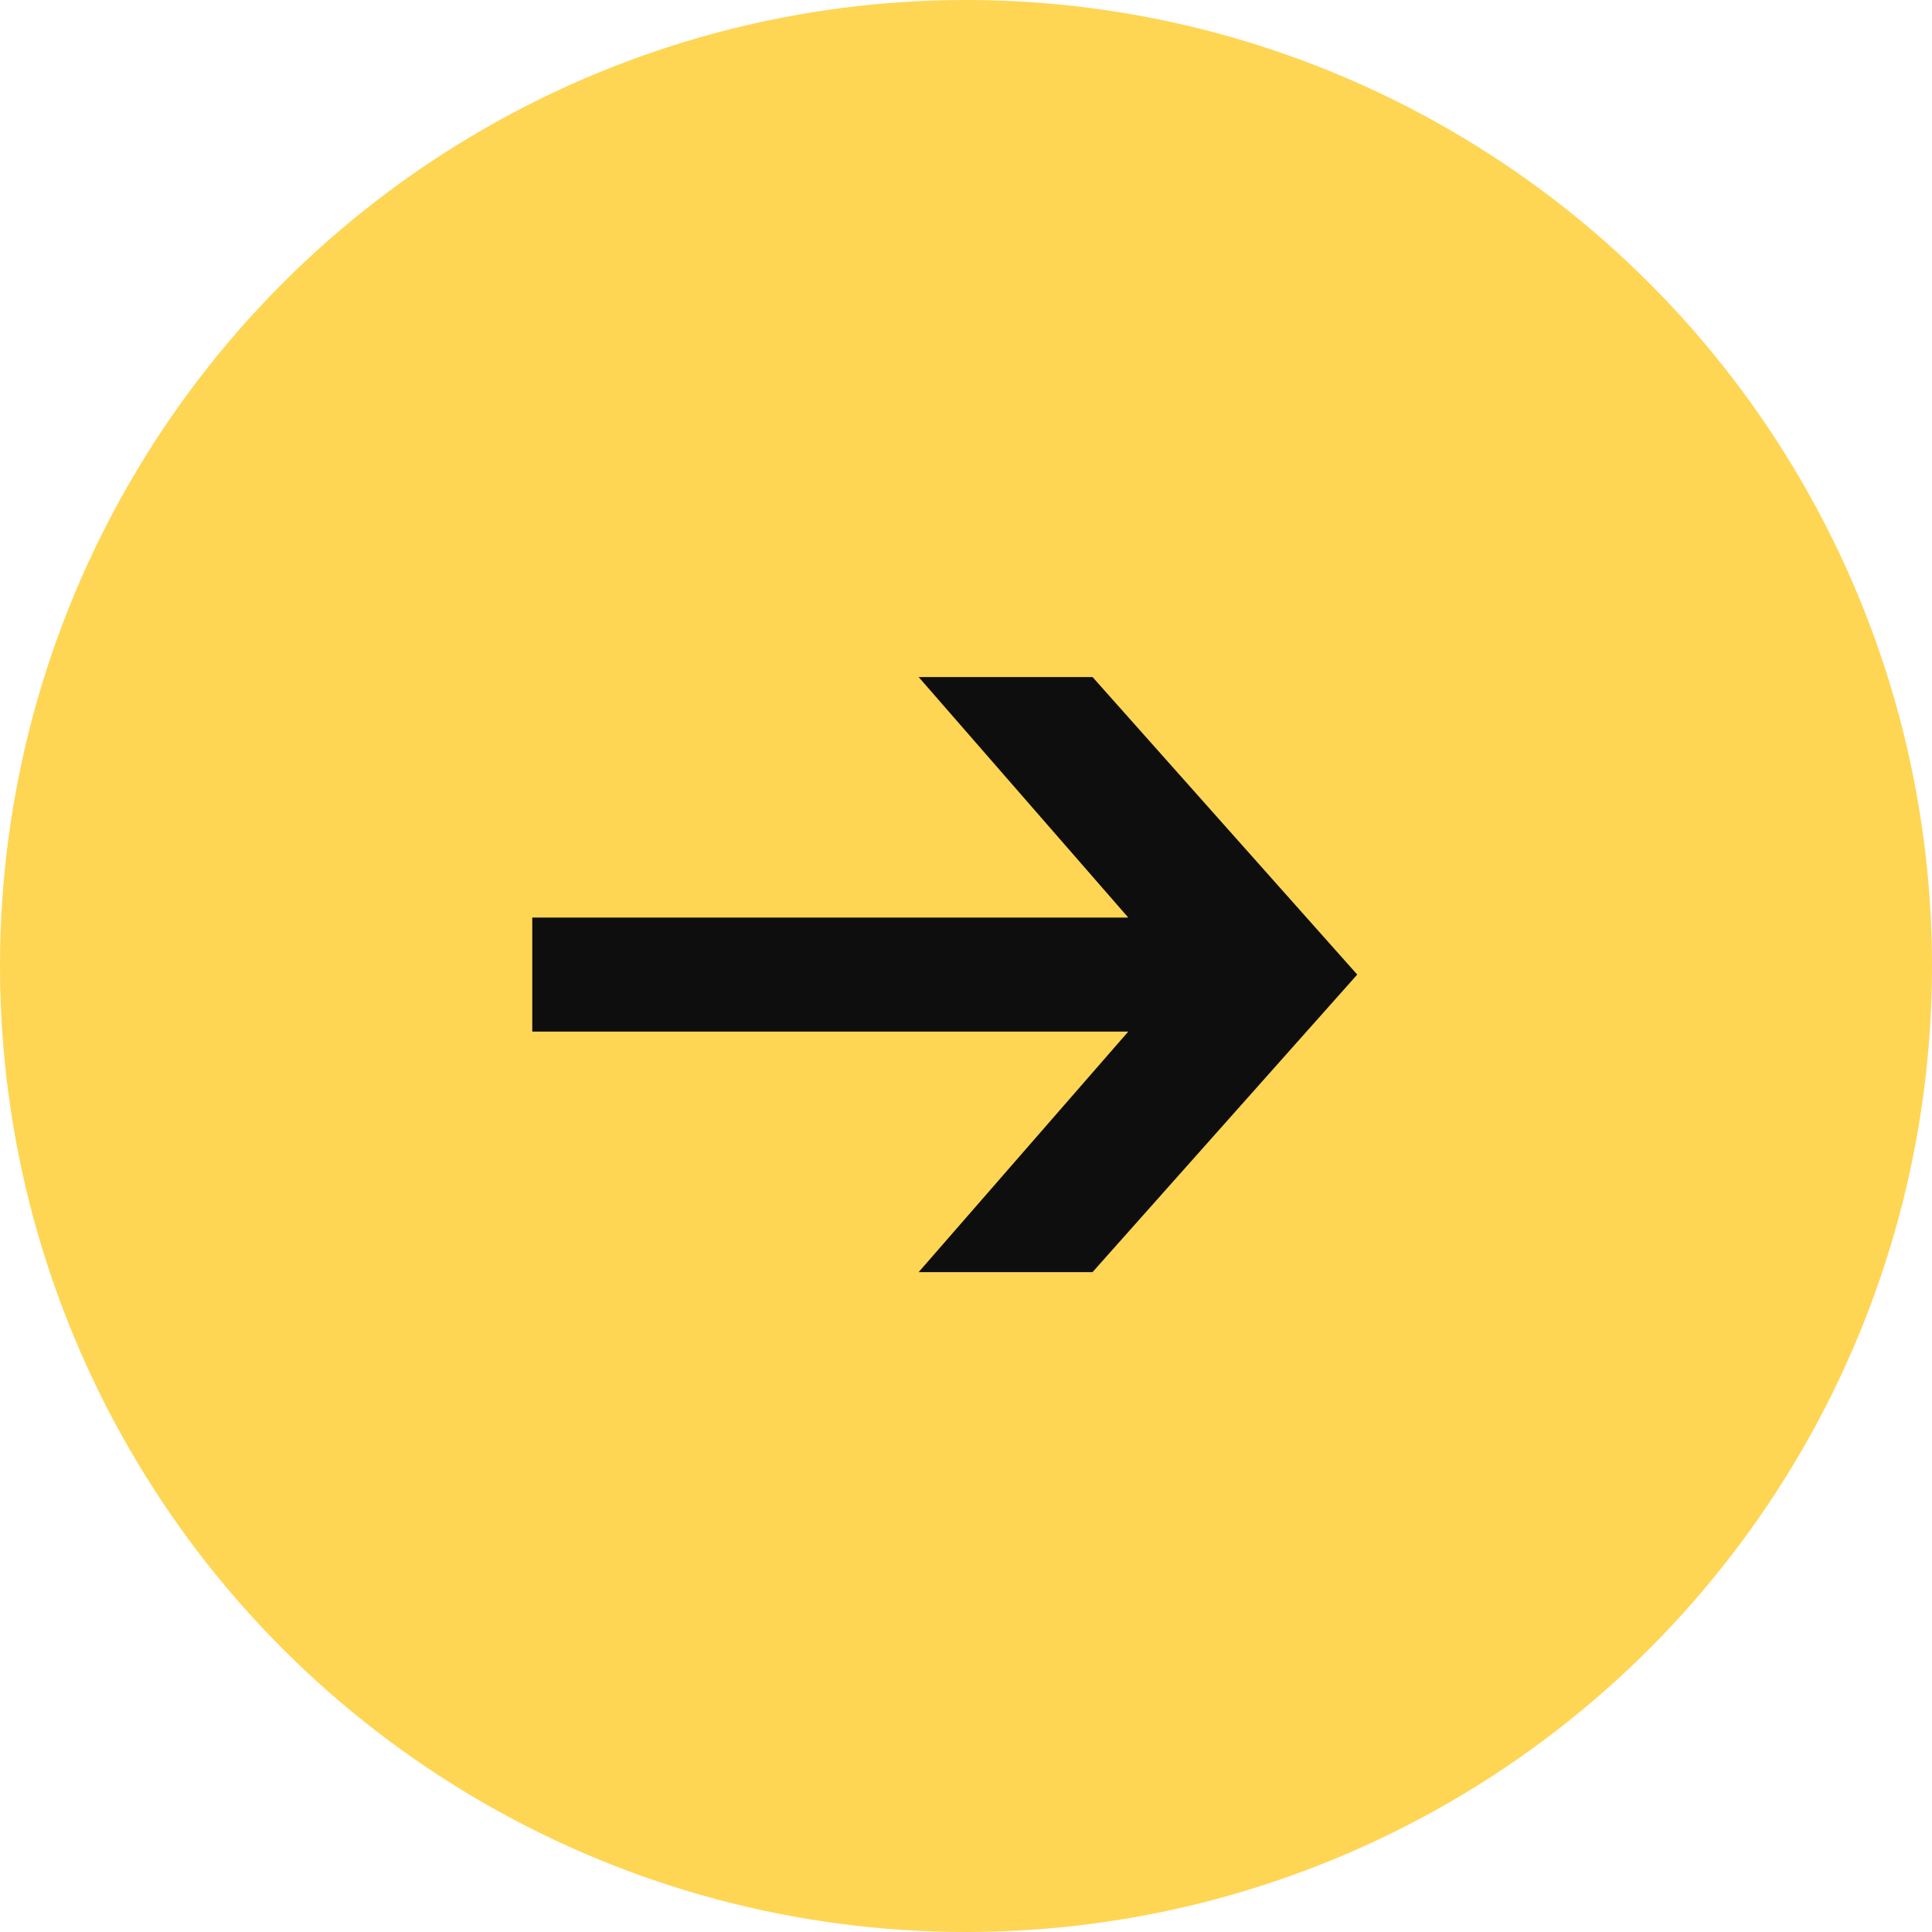
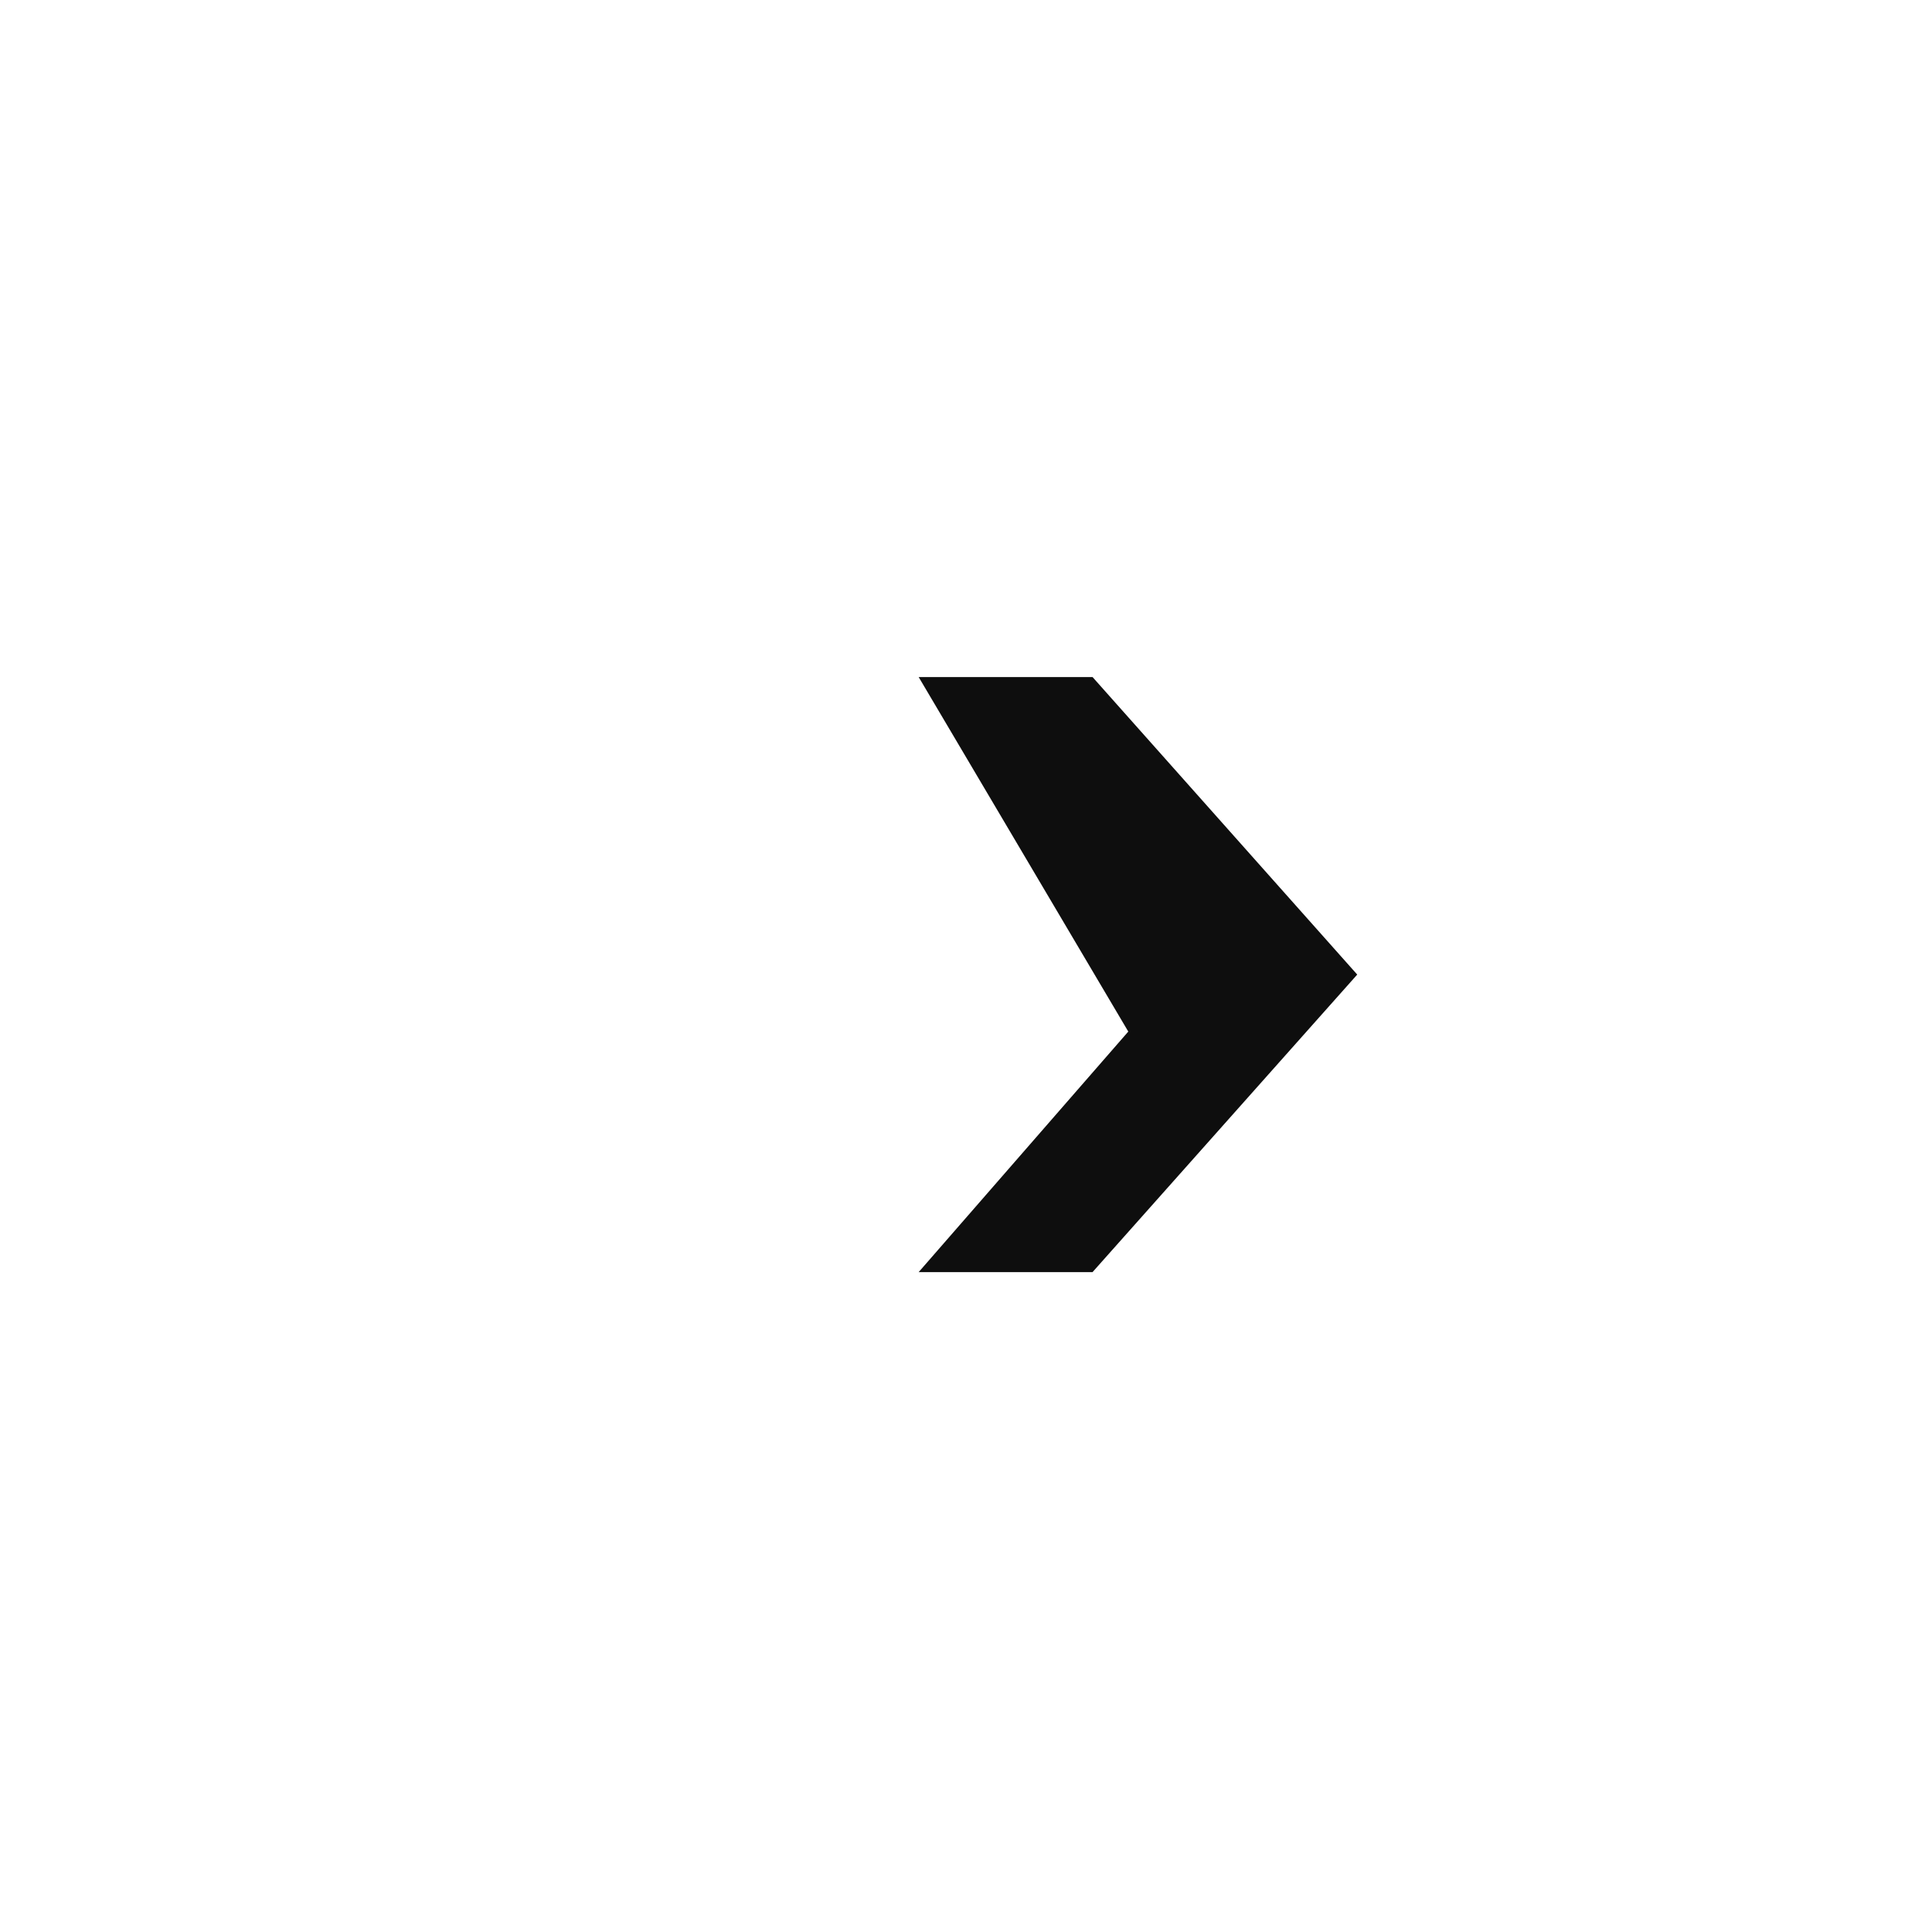
<svg xmlns="http://www.w3.org/2000/svg" width="50" height="50" viewBox="0 0 50 50" fill="none">
-   <circle cx="25" cy="25" r="25" fill="#FFD554" />
-   <path d="M23.775 32.922L29.2 26.697H13.775V23.747H29.2L23.775 17.522H28.275L35.125 25.222L28.275 32.922H23.775Z" fill="#0E0E0E" />
+   <path d="M23.775 32.922L29.2 26.697H13.775H29.2L23.775 17.522H28.275L35.125 25.222L28.275 32.922H23.775Z" fill="#0E0E0E" />
</svg>